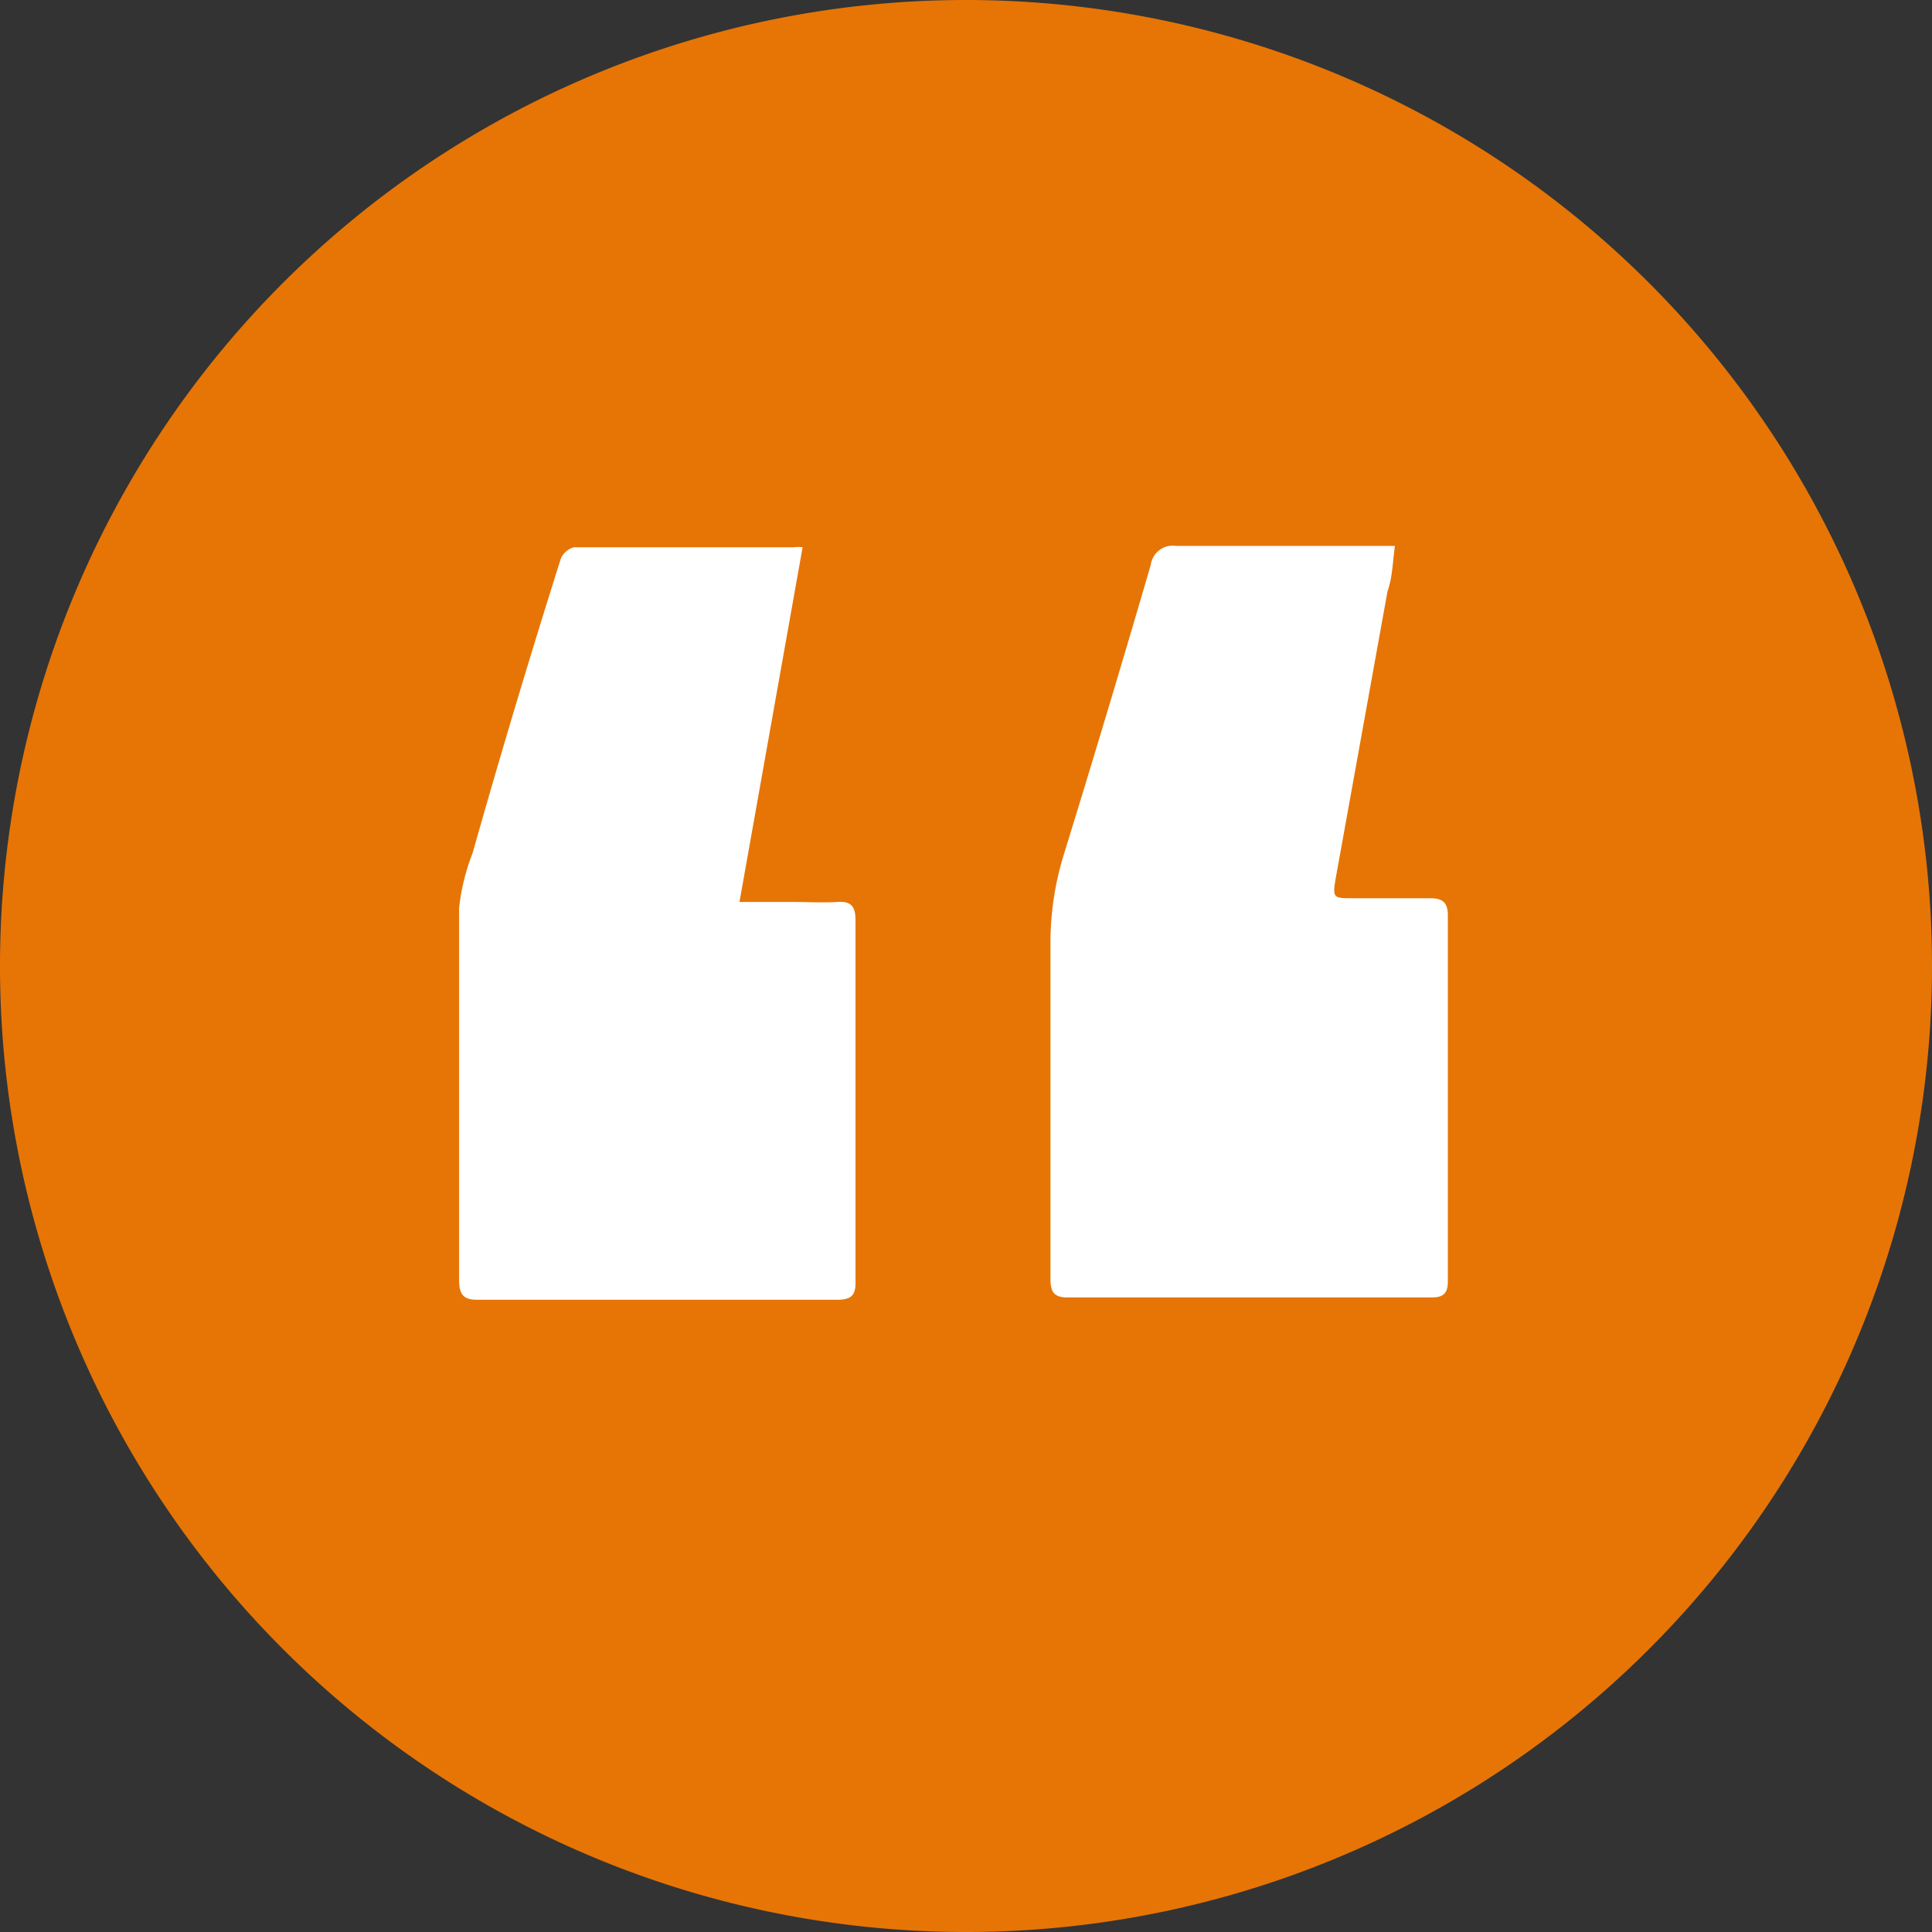
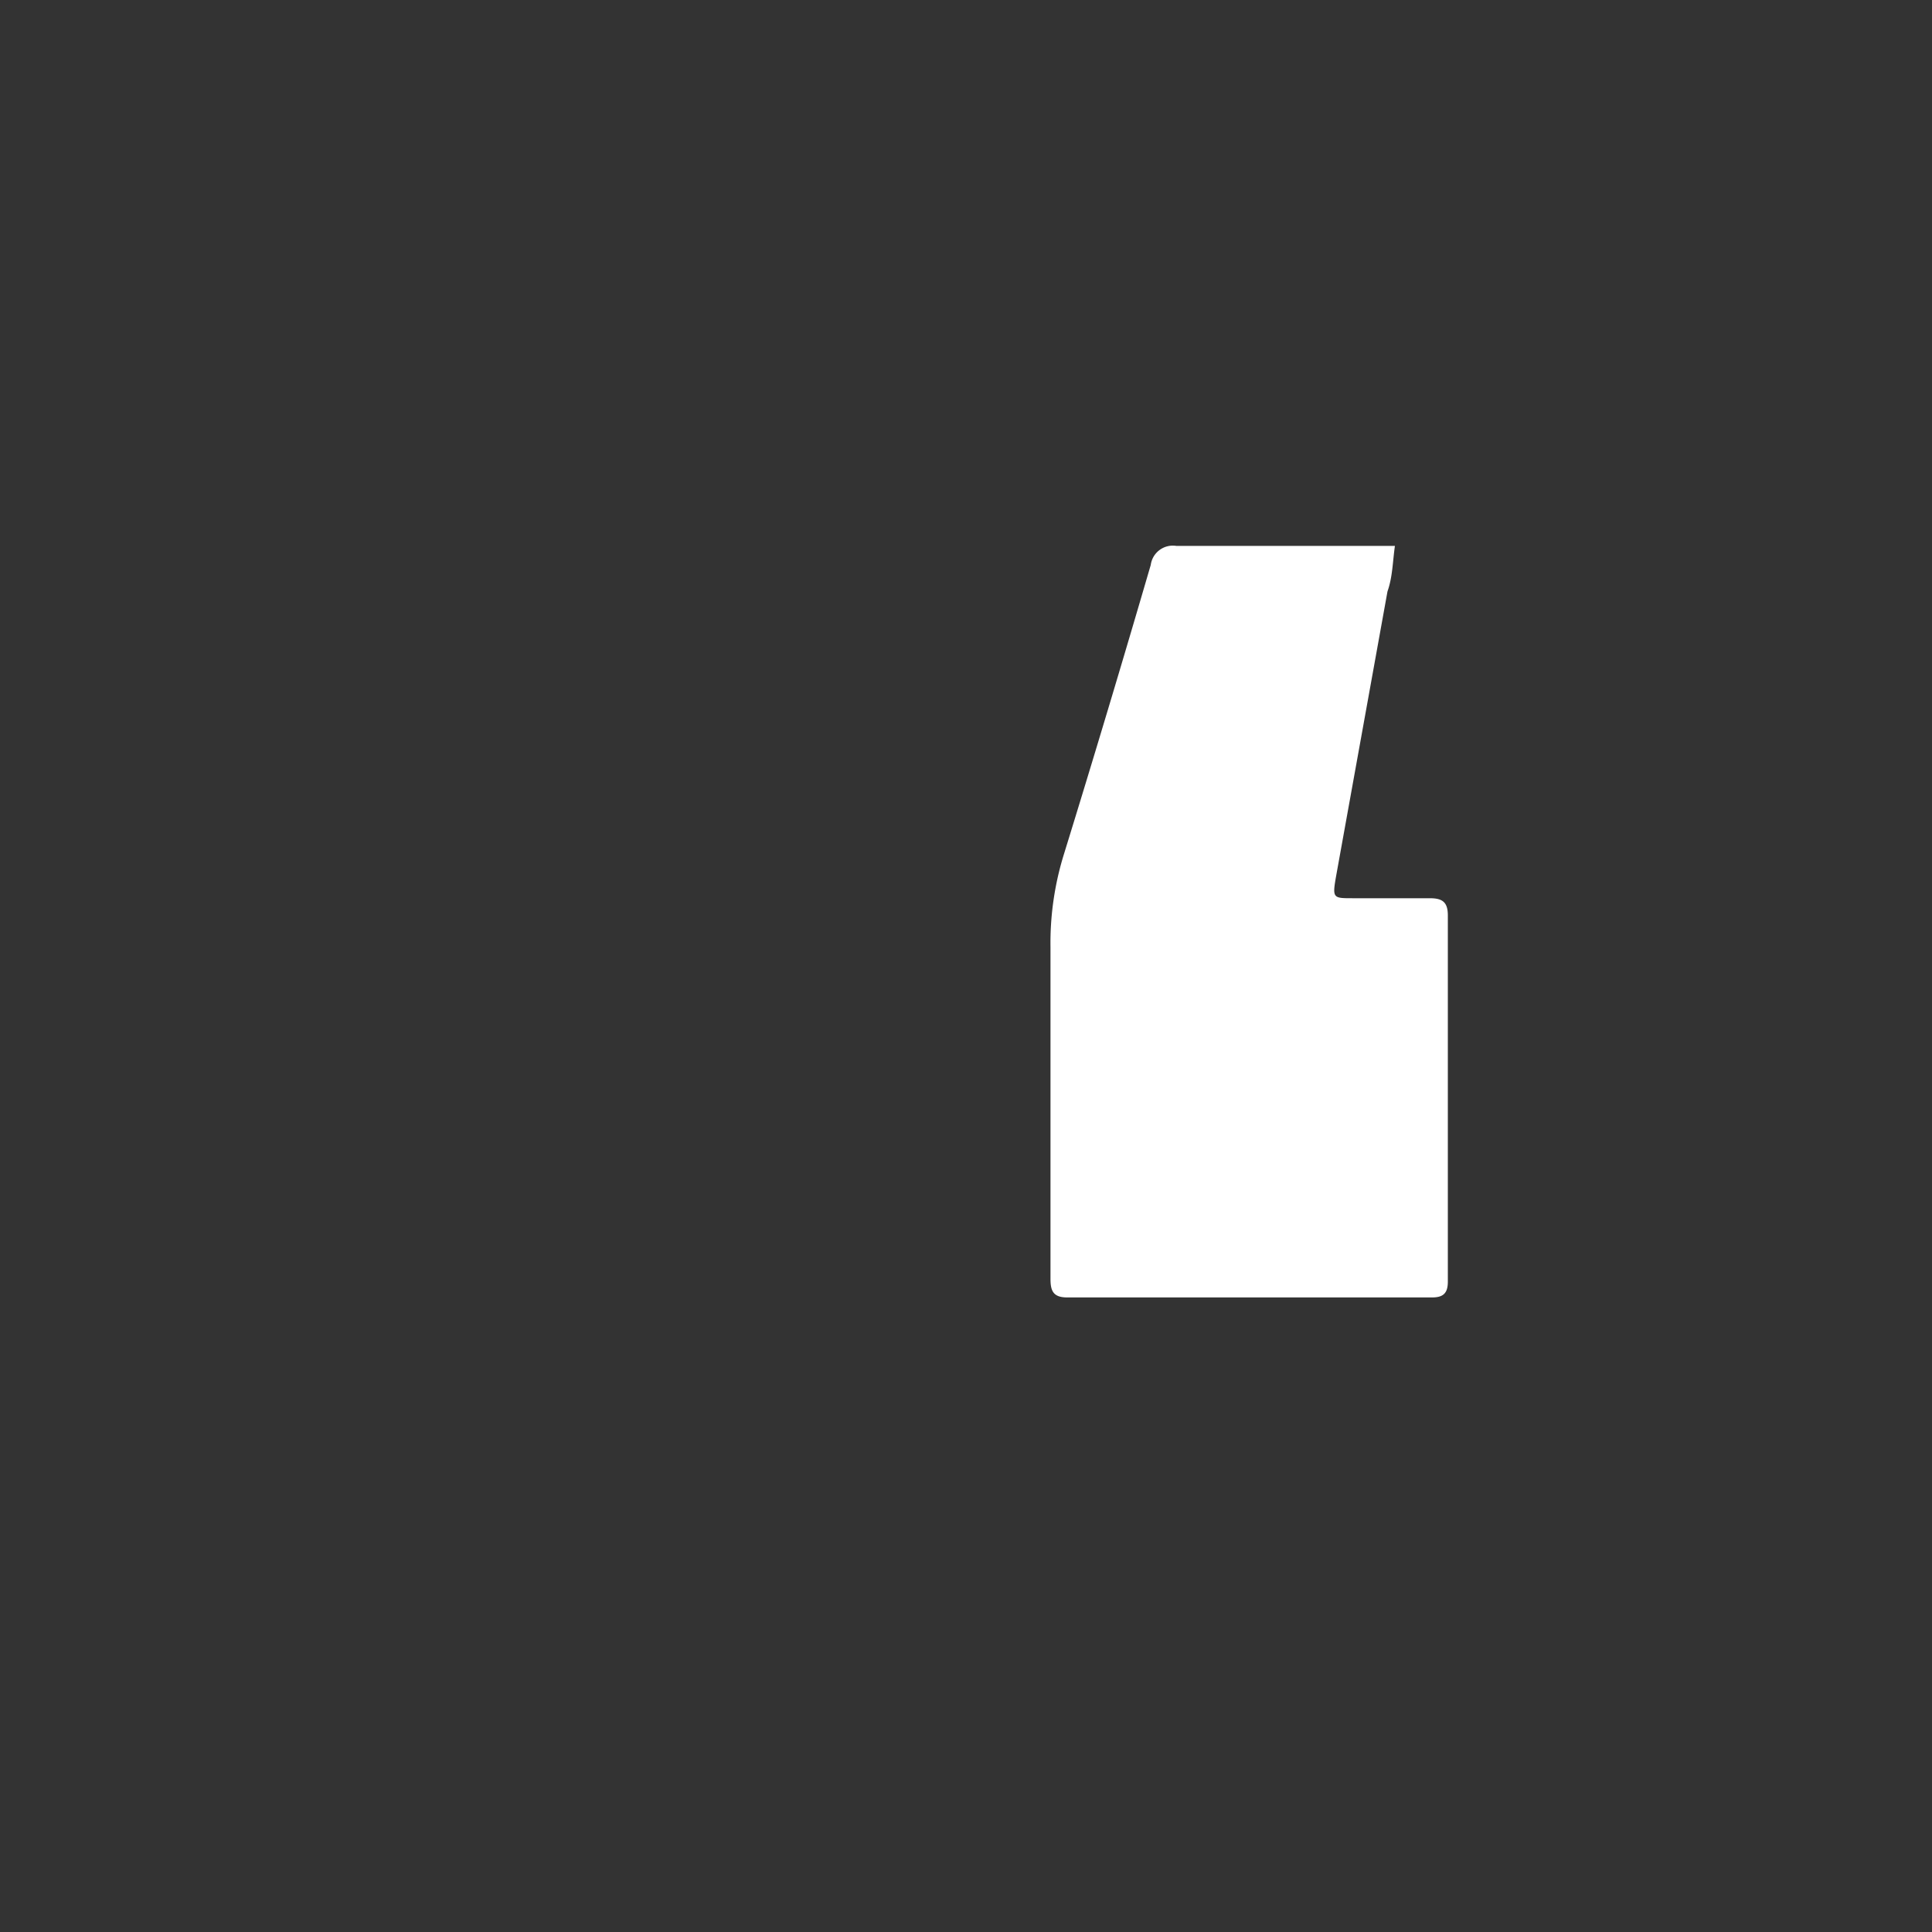
<svg xmlns="http://www.w3.org/2000/svg" id="Layer_1" data-name="Layer 1" viewBox="0 0 41.62 41.62">
  <rect x="0" y="0" width="41.62" height="41.62" fill="#333333" stroke="none" />
  <defs>
    <style>.cls-1{fill:#e67506;}.cls-2{fill:#fff;}</style>
  </defs>
  <title>quote</title>
-   <path class="cls-1" d="M0,20.78A20.81,20.81,0,1,1,20.75,41.62,20.81,20.81,0,0,1,0,20.78Z" />
  <path class="cls-2" d="M30.05,11.76l-.43,0c-1.43,0-2.85,0-4.28,0a.48.48,0,0,0-.55.41q-.91,3.12-1.87,6.23a6.44,6.44,0,0,0-.29,2c0,1.34,0,2.68,0,4v3.15c0,.26.06.4.36.4q3.93,0,7.86,0c.24,0,.34-.09.34-.34V19.72c0-.29-.12-.37-.39-.37H29.14c-.42,0-.44,0-.36-.46l1.11-6.15C30,12.43,30,12.11,30.05,11.76Z" />
-   <path class="cls-2" d="M17.29,11.79a.76.76,0,0,0-.19,0H12.36a.43.43,0,0,0-.28.25q-1,3.16-1.9,6.34a4.63,4.63,0,0,0-.29,1.18c0,2.66,0,5.32,0,8,0,.32.08.45.43.44q3.85,0,7.71,0c.33,0,.41-.11.4-.42,0-1,0-2,0-2.93,0-1.61,0-3.22,0-4.82,0-.3-.09-.42-.39-.4s-.67,0-1,0H15.93Z" />
</svg>